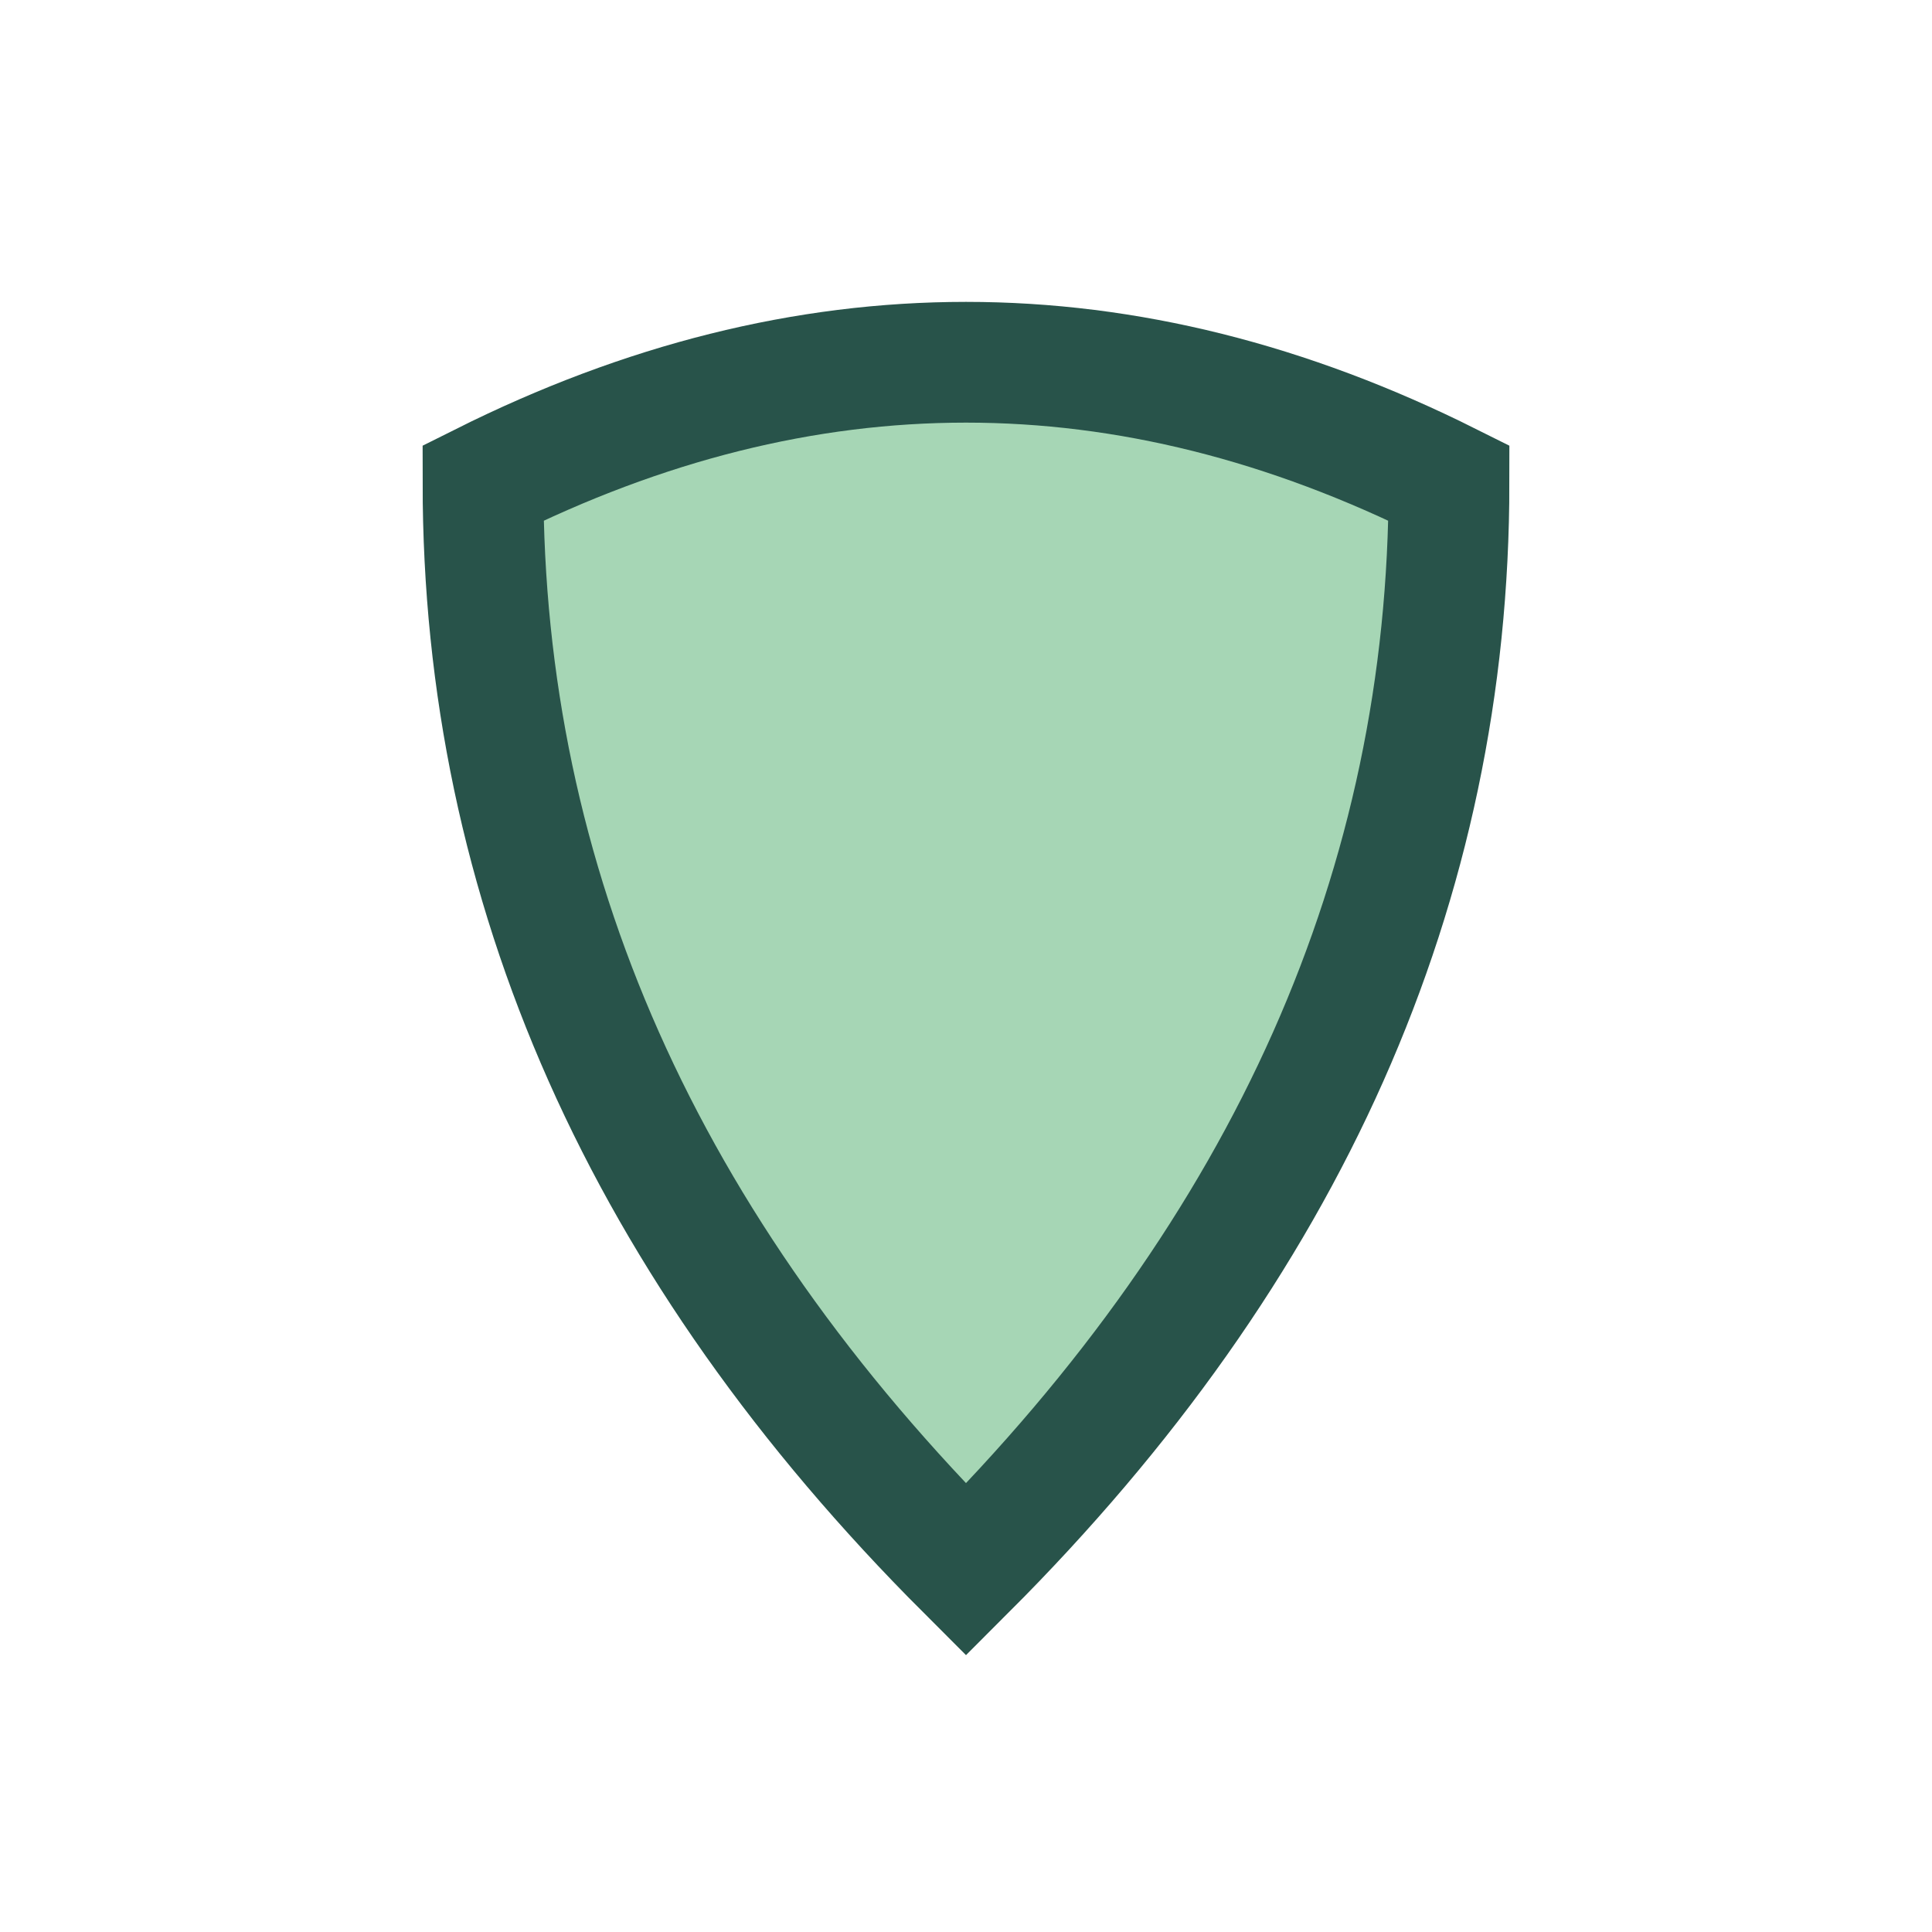
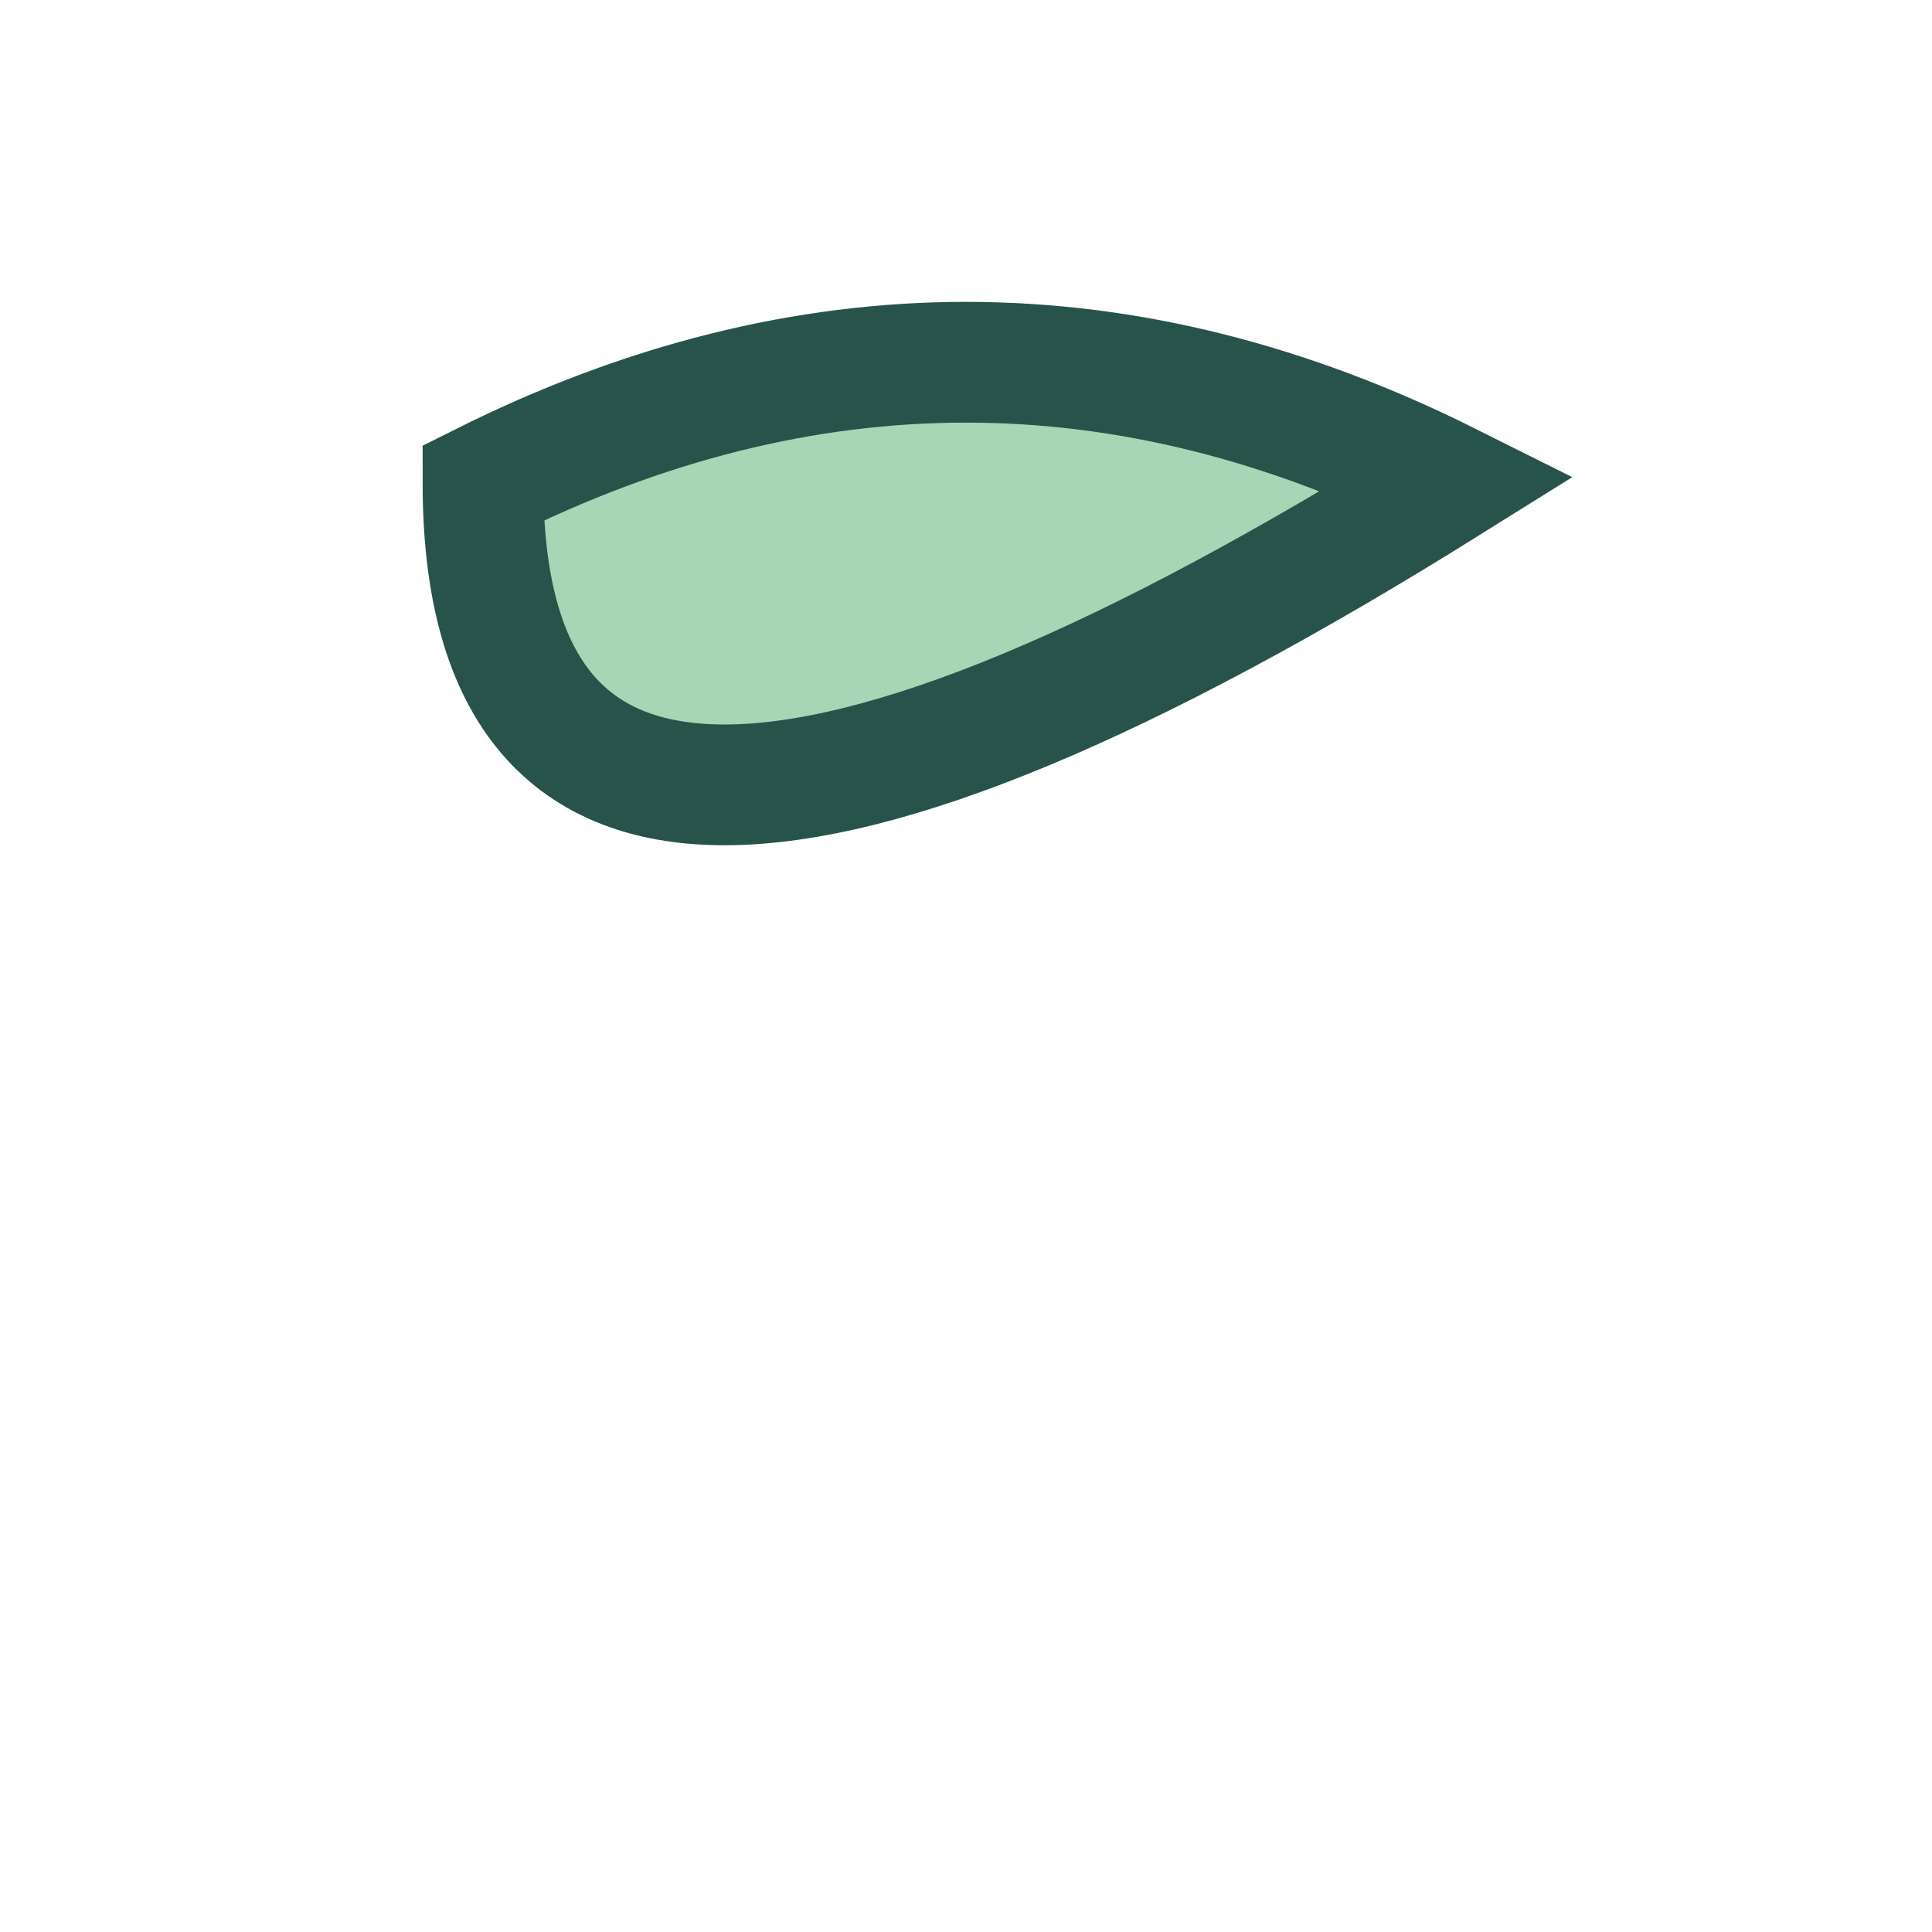
<svg xmlns="http://www.w3.org/2000/svg" width="32" height="32" viewBox="0 0 32 32">
-   <path d="M8 8 Q16 4 24 8 Q24 18 16 26 Q8 18 8 8Z" fill="#A6D6B5" stroke="#28534A" stroke-width="2" />
+   <path d="M8 8 Q16 4 24 8 Q8 18 8 8Z" fill="#A6D6B5" stroke="#28534A" stroke-width="2" />
</svg>